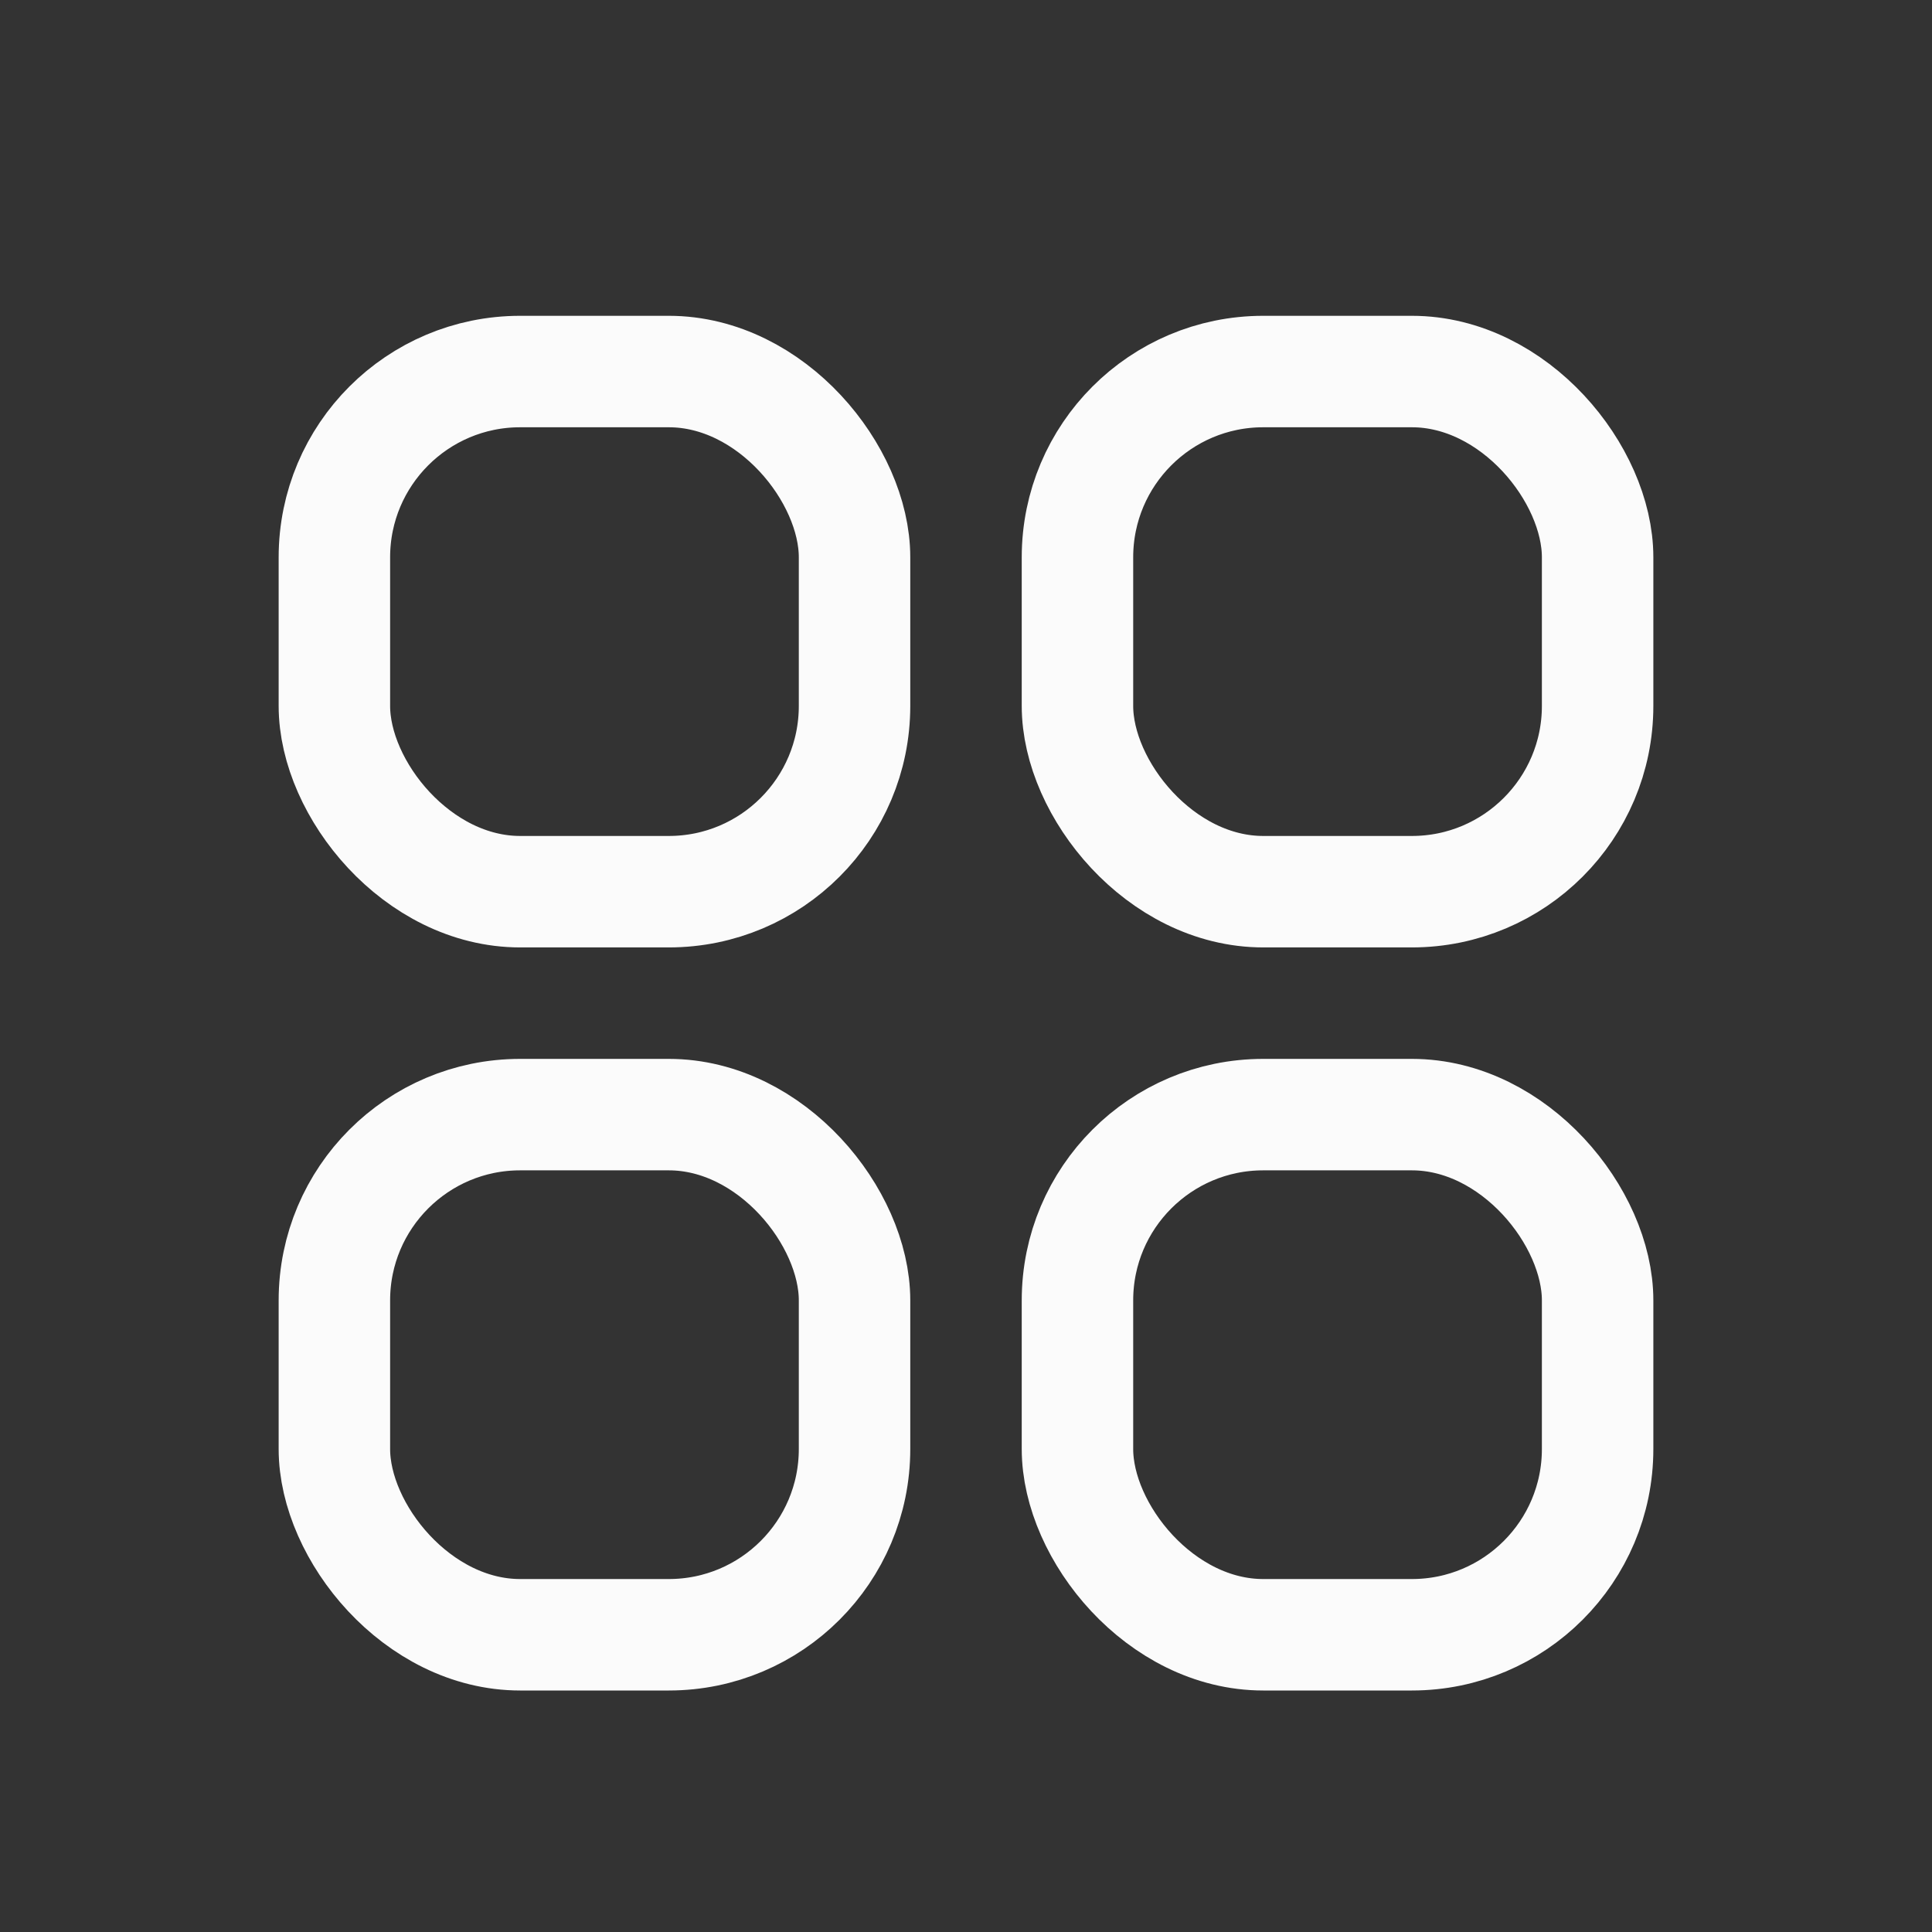
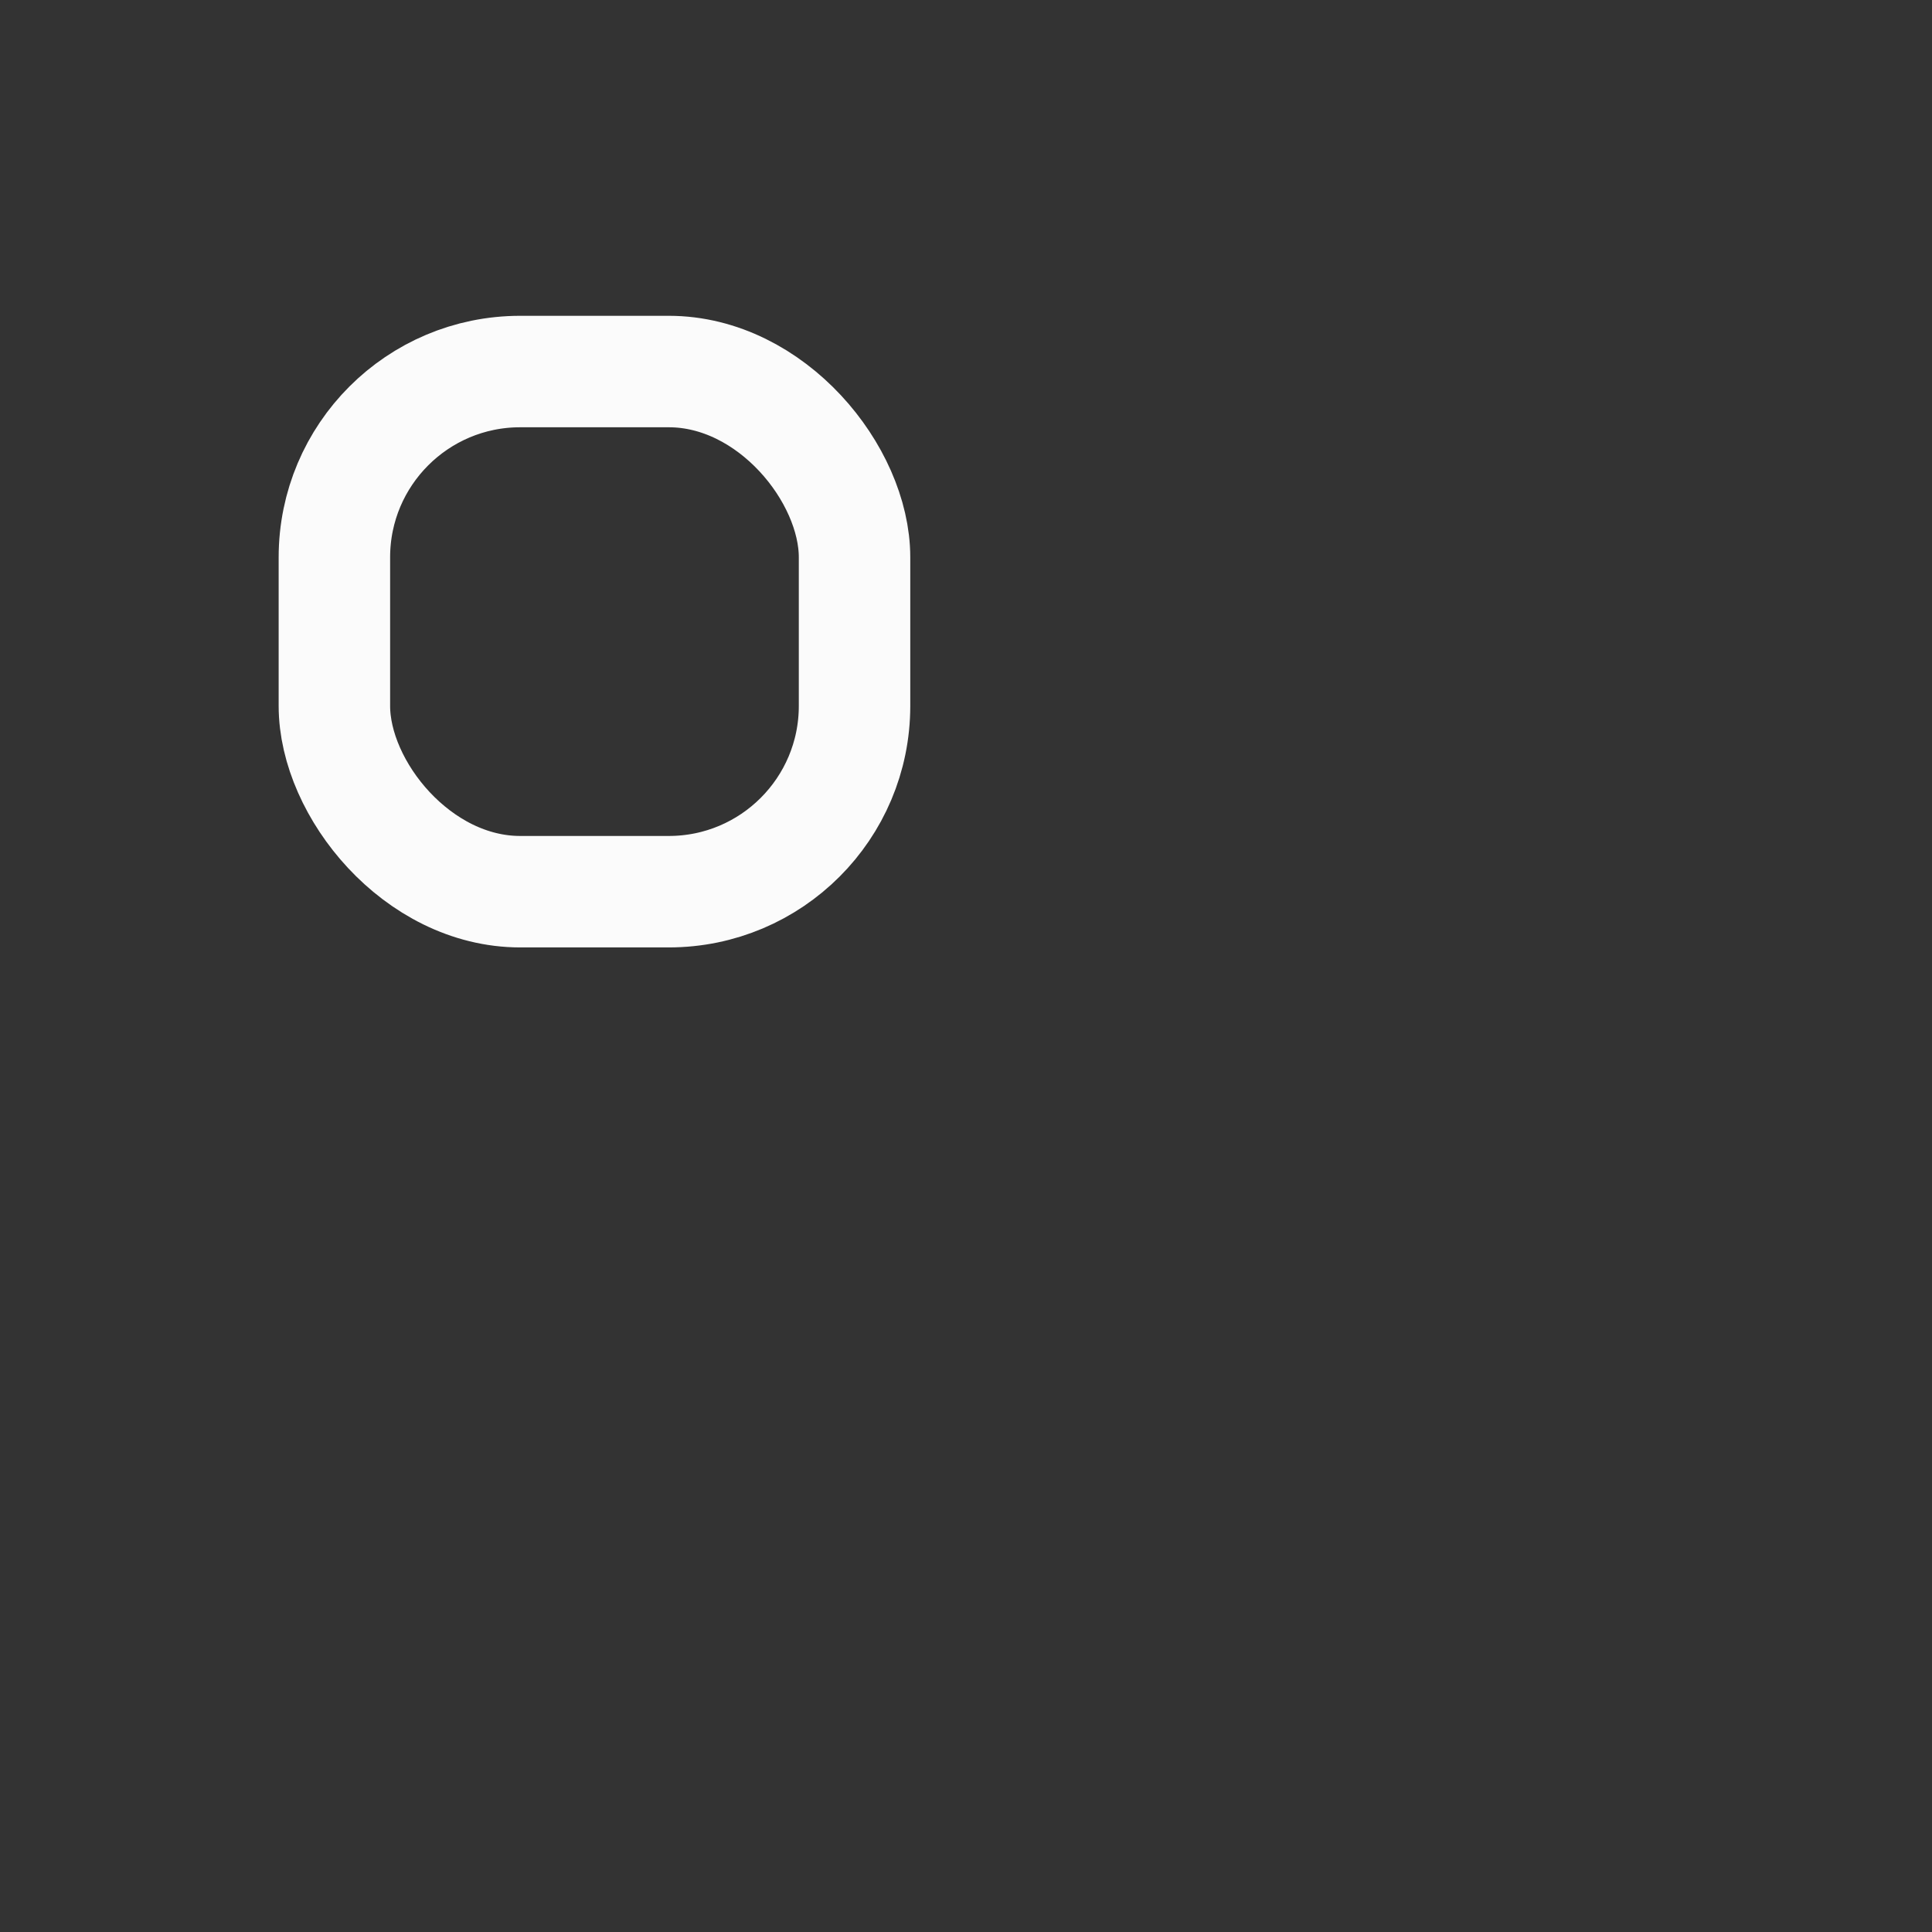
<svg xmlns="http://www.w3.org/2000/svg" width="26" height="26" viewBox="0 0 26 26" fill="none">
  <rect x="0" y="0" width="26" height="26" fill="#333333" stroke="none" />
  <rect x="4.5" y="5" width="7" height="7" rx="2.5" stroke="#FBFBFB" stroke-width="1.5" />
-   <rect x="4.5" y="15" width="7" height="7" rx="2.5" stroke="#FBFBFB" stroke-width="1.5" />
-   <rect x="14.5" y="5" width="7" height="7" rx="2.5" stroke="#FBFBFB" stroke-width="1.5" />
-   <rect x="14.5" y="15" width="7" height="7" rx="2.5" stroke="#FBFBFB" stroke-width="1.5" />
</svg>